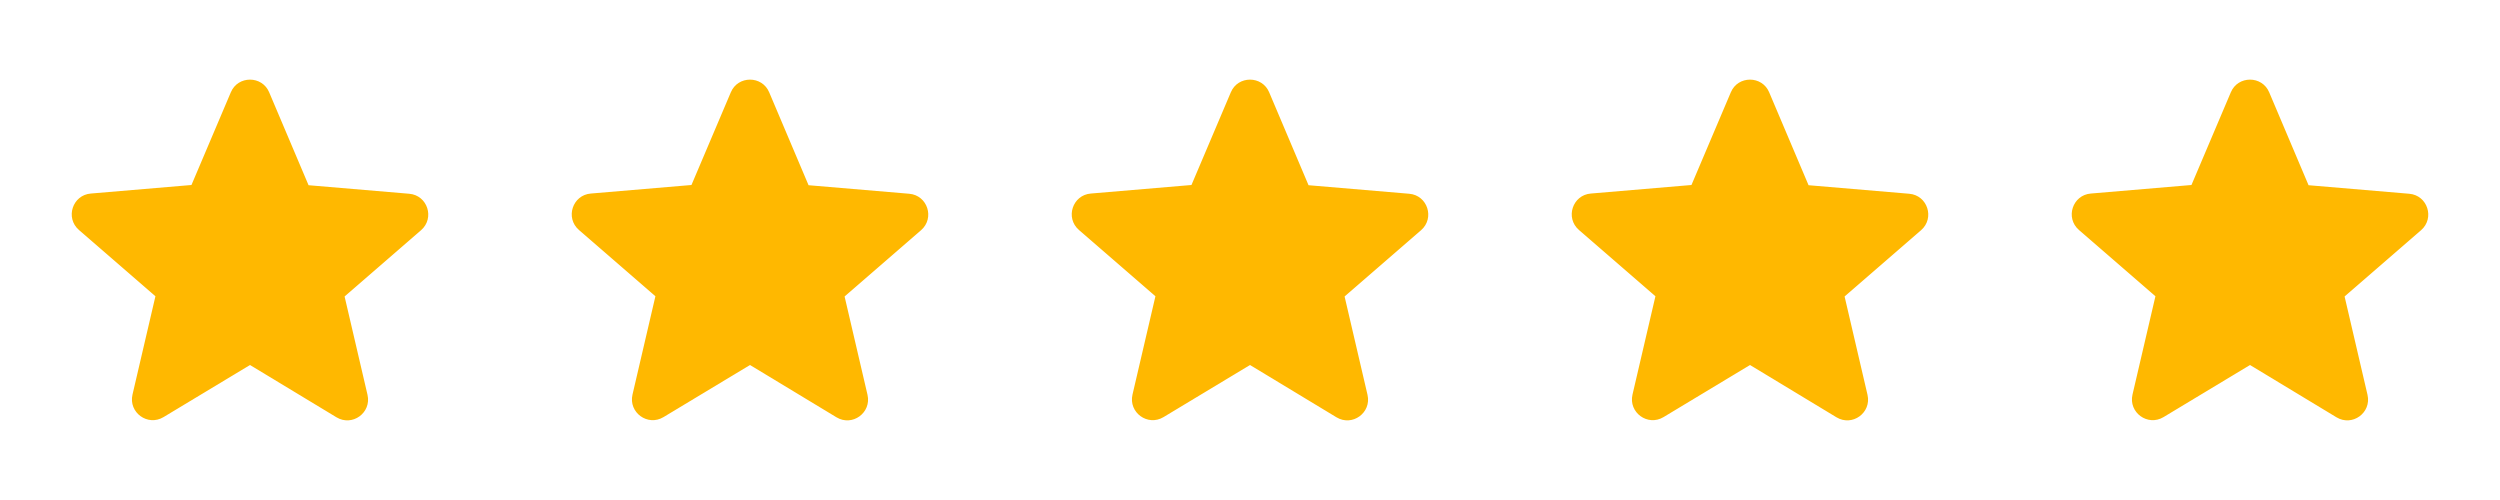
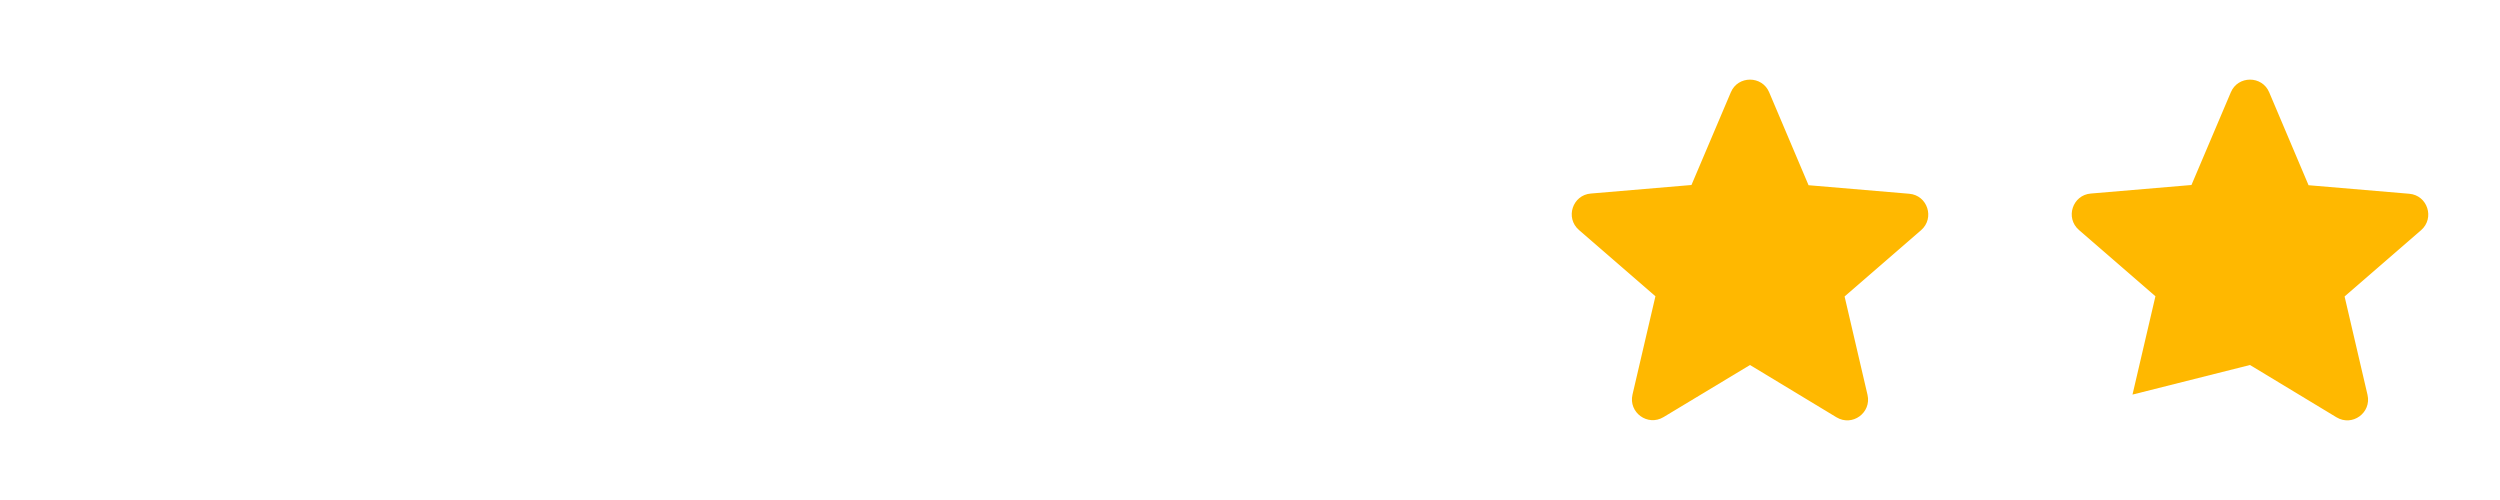
<svg xmlns="http://www.w3.org/2000/svg" width="140" height="28" viewBox="0 0 140 28" fill="none">
-   <path d="M14 20.44L18.842 23.368C19.729 23.905 20.814 23.112 20.58 22.108L19.297 16.602L23.578 12.892C24.36 12.215 23.94 10.932 22.913 10.85L17.279 10.372L15.073 5.168C14.677 4.223 13.323 4.223 12.927 5.168L10.722 10.36L5.087 10.838C4.06 10.92 3.64 12.203 4.422 12.88L8.704 16.59L7.42 22.097C7.187 23.1 8.272 23.893 9.159 23.357L14 20.44Z" fill="#FFB800" />
-   <path d="M42 20.44L46.842 23.368C47.728 23.905 48.813 23.112 48.58 22.108L47.297 16.602L51.578 12.892C52.36 12.215 51.94 10.932 50.913 10.85L45.279 10.372L43.074 5.168C42.677 4.223 41.324 4.223 40.927 5.168L38.722 10.36L33.087 10.838C32.06 10.92 31.64 12.203 32.422 12.88L36.703 16.59L35.42 22.097C35.187 23.1 36.272 23.893 37.158 23.357L42 20.44Z" fill="#FFB800" />
-   <path d="M70 20.44L74.842 23.368C75.728 23.905 76.814 23.112 76.58 22.108L75.297 16.602L79.579 12.892C80.36 12.215 79.94 10.932 78.913 10.85L73.278 10.372L71.073 5.168C70.677 4.223 69.323 4.223 68.927 5.168L66.722 10.36L61.087 10.838C60.06 10.92 59.64 12.203 60.422 12.88L64.704 16.59L63.42 22.097C63.187 23.1 64.272 23.893 65.159 23.357L70 20.44Z" fill="#FFB800" />
  <path d="M98 20.44L102.842 23.368C103.729 23.905 104.814 23.112 104.58 22.108L103.297 16.602L107.579 12.892C108.36 12.215 107.94 10.932 106.914 10.85L101.279 10.372L99.073 5.168C98.677 4.223 97.323 4.223 96.927 5.168L94.722 10.36L89.087 10.838C88.06 10.92 87.64 12.203 88.422 12.88L92.704 16.59L91.42 22.097C91.187 23.1 92.272 23.893 93.159 23.357L98 20.44Z" fill="#FFB800" />
-   <path d="M126 20.44L130.842 23.368C131.729 23.905 132.814 23.112 132.58 22.108L131.297 16.602L135.579 12.892C136.36 12.215 135.94 10.932 134.914 10.85L129.279 10.372L127.074 5.168C126.677 4.223 125.324 4.223 124.927 5.168L122.722 10.36L117.087 10.838C116.06 10.92 115.64 12.203 116.422 12.88L120.704 16.59L119.42 22.097C119.187 23.1 120.272 23.893 121.159 23.357L126 20.44Z" fill="#FFB800" />
+   <path d="M126 20.44L130.842 23.368C131.729 23.905 132.814 23.112 132.58 22.108L131.297 16.602L135.579 12.892C136.36 12.215 135.94 10.932 134.914 10.85L129.279 10.372L127.074 5.168C126.677 4.223 125.324 4.223 124.927 5.168L122.722 10.36L117.087 10.838C116.06 10.92 115.64 12.203 116.422 12.88L120.704 16.59L119.42 22.097L126 20.44Z" fill="#FFB800" />
</svg>